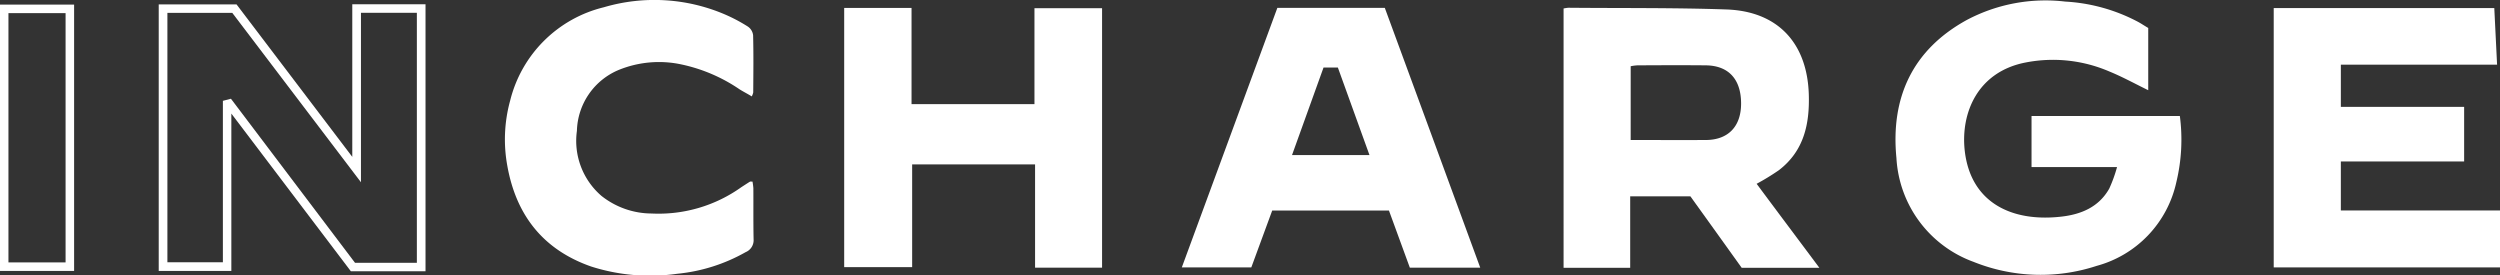
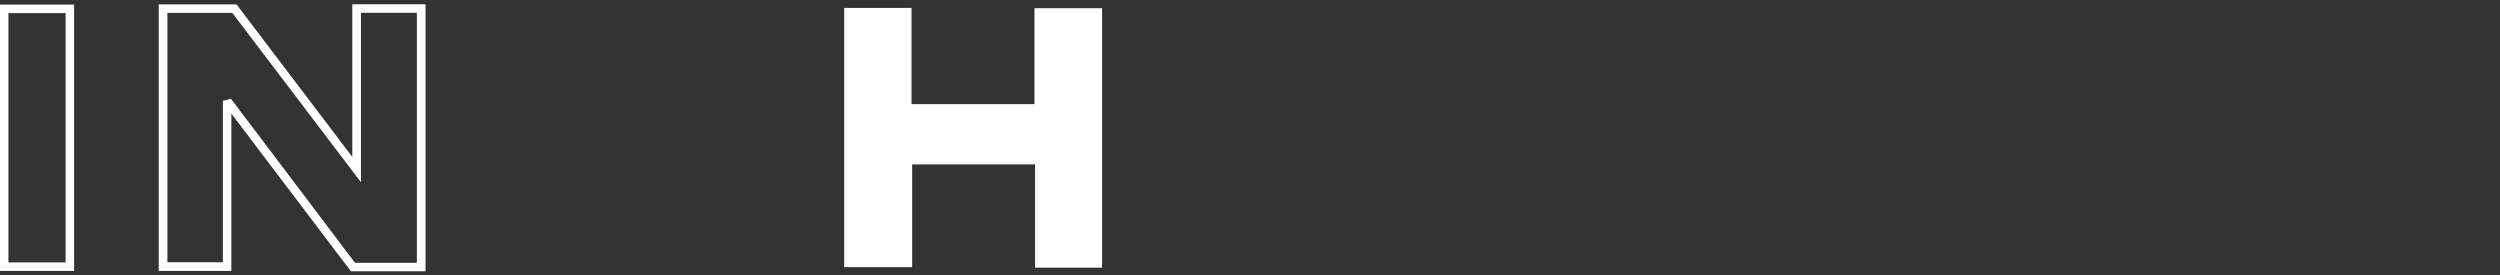
<svg xmlns="http://www.w3.org/2000/svg" width="278.824" height="30.724" viewBox="0 0 278.824 30.724">
  <rect x="0" y="0" width="278.824" height="30.724" fill="#333333" stroke="none" />
  <defs>
    <style>.a{fill:#fff;}</style>
  </defs>
  <g transform="translate(603.694 -1563.731) rotate(90)">
-     <path class="a" d="M1578.956,387.527c0-2.9.015-5.655,0-8.421-.026-2.468-1.518-3.893-4.066-3.893-2.713,0-4.233,1.4-4.26,3.933s-.013,5.084,0,7.634a4.936,4.936,0,0,0,.1.746m-6.441,7.485a3.861,3.861,0,0,1-.082-.542c.055-5.872-.013-11.73.19-17.6.189-5.723,3.716-9.017,9.438-9.207,3.335-.109,6.347.542,8.488,3.335a26.115,26.115,0,0,1,1.518,2.483c3.065-2.278,6.157-4.6,9.371-7v8.665c-2.618,1.872-5.3,3.8-7.974,5.723v6.713h7.974v7.43Z" transform="translate(0.389 34.298)" />
    <path class="a" d="M1593.77,451.7v8.326l-17.588,13.33h17.547v8.1h-29.724v-8.678l17.005-12.91h-17.018V451.7Zm-.948,7.866v-6.9h-27.88V458.9h18.9l-18.888,14.348v7.24h27.811V474.3H1574.76l-.232-.9Zm.908,39.6h-29.7v-8.273h29.7Zm-.948-7.322h-27.8v6.372h27.8Z" transform="translate(0.216 104.536)" />
    <path class="a" d="M1593.181,410.336v7.472h-11.514v13.709h11.459v7.58h-28.911v-7.512h10.727V417.876h-10.7v-7.54" transform="translate(0.4 70.445)" />
-     <path class="a" d="M1580.633,408.208v-8.64c-3.336,1.208-6.536,2.361-9.763,3.526v1.6c3.227,1.153,6.439,2.319,9.763,3.514m-16.422,1.64V397.86c9.641-3.554,19.269-7.078,28.978-10.644v7.851c-2.089.759-4.2,1.532-6.374,2.331v13.018c2.048.759,4.177,1.532,6.347,2.333V420.5c-9.668-3.566-19.282-7.091-28.951-10.657" transform="translate(0.395 51.388)" />
-     <path class="a" d="M1593.148,350.107h-28.925v-24.6c2.1-.095,4.137-.2,6.319-.312v17.425h4.706V328.87h6.088v13.751h5.465V324.87h6.347" transform="translate(0.405)" />
-     <path class="a" d="M1574.485,431.844c-.285.461-.515.921-.786,1.355a18.236,18.236,0,0,0-2.793,6.549,11.893,11.893,0,0,0,.61,6.9,7.573,7.573,0,0,0,6.808,4.7,8.09,8.09,0,0,0,7.255-2.738,9.063,9.063,0,0,0,1.965-5.6A15.889,15.889,0,0,0,1584.6,433c-.2-.312-.407-.624-.6-.936-.041-.055-.012-.15-.012-.3a7.177,7.177,0,0,1,.731-.095c1.914-.013,3.81.015,5.722-.027a1.437,1.437,0,0,1,1.41.883,19.257,19.257,0,0,1,2.414,7.633,21.591,21.591,0,0,1-.814,9.616c-1.87,5.329-5.7,8.339-11.187,9.329a16.323,16.323,0,0,1-7.322-.312,14.228,14.228,0,0,1-10.4-10.442,19.942,19.942,0,0,1,.786-13.478,18.042,18.042,0,0,1,1.368-2.59,1.355,1.355,0,0,1,.963-.584c2.116-.055,4.257-.027,6.386-.013a1.8,1.8,0,0,1,.435.162" transform="translate(0 88.003)" />
-     <path class="a" d="M1582.328,351.528v9.532h-5.695V344.518a20.206,20.206,0,0,1,7.39.394,12.422,12.422,0,0,1,9.329,8.895,20.029,20.029,0,0,1-.447,13.709,13.092,13.092,0,0,1-11.568,8.61c-6.739.664-12.095-1.777-15.431-7.879a18.746,18.746,0,0,1-2.034-10.942,19.621,19.621,0,0,1,2.211-8.028c.217-.422.5-.827.731-1.233h6.943c-.732,1.5-1.505,2.9-2.1,4.365a15.881,15.881,0,0,0-.99,9.316c1.045,5.369,5.655,7.268,9.886,6.779,5.762-.677,7.919-5.246,7.31-10.712-.244-2.237-1.058-4.23-3.134-5.4a15.518,15.518,0,0,0-2.4-.868" transform="translate(0.035 16.058)" />
  </g>
</svg>